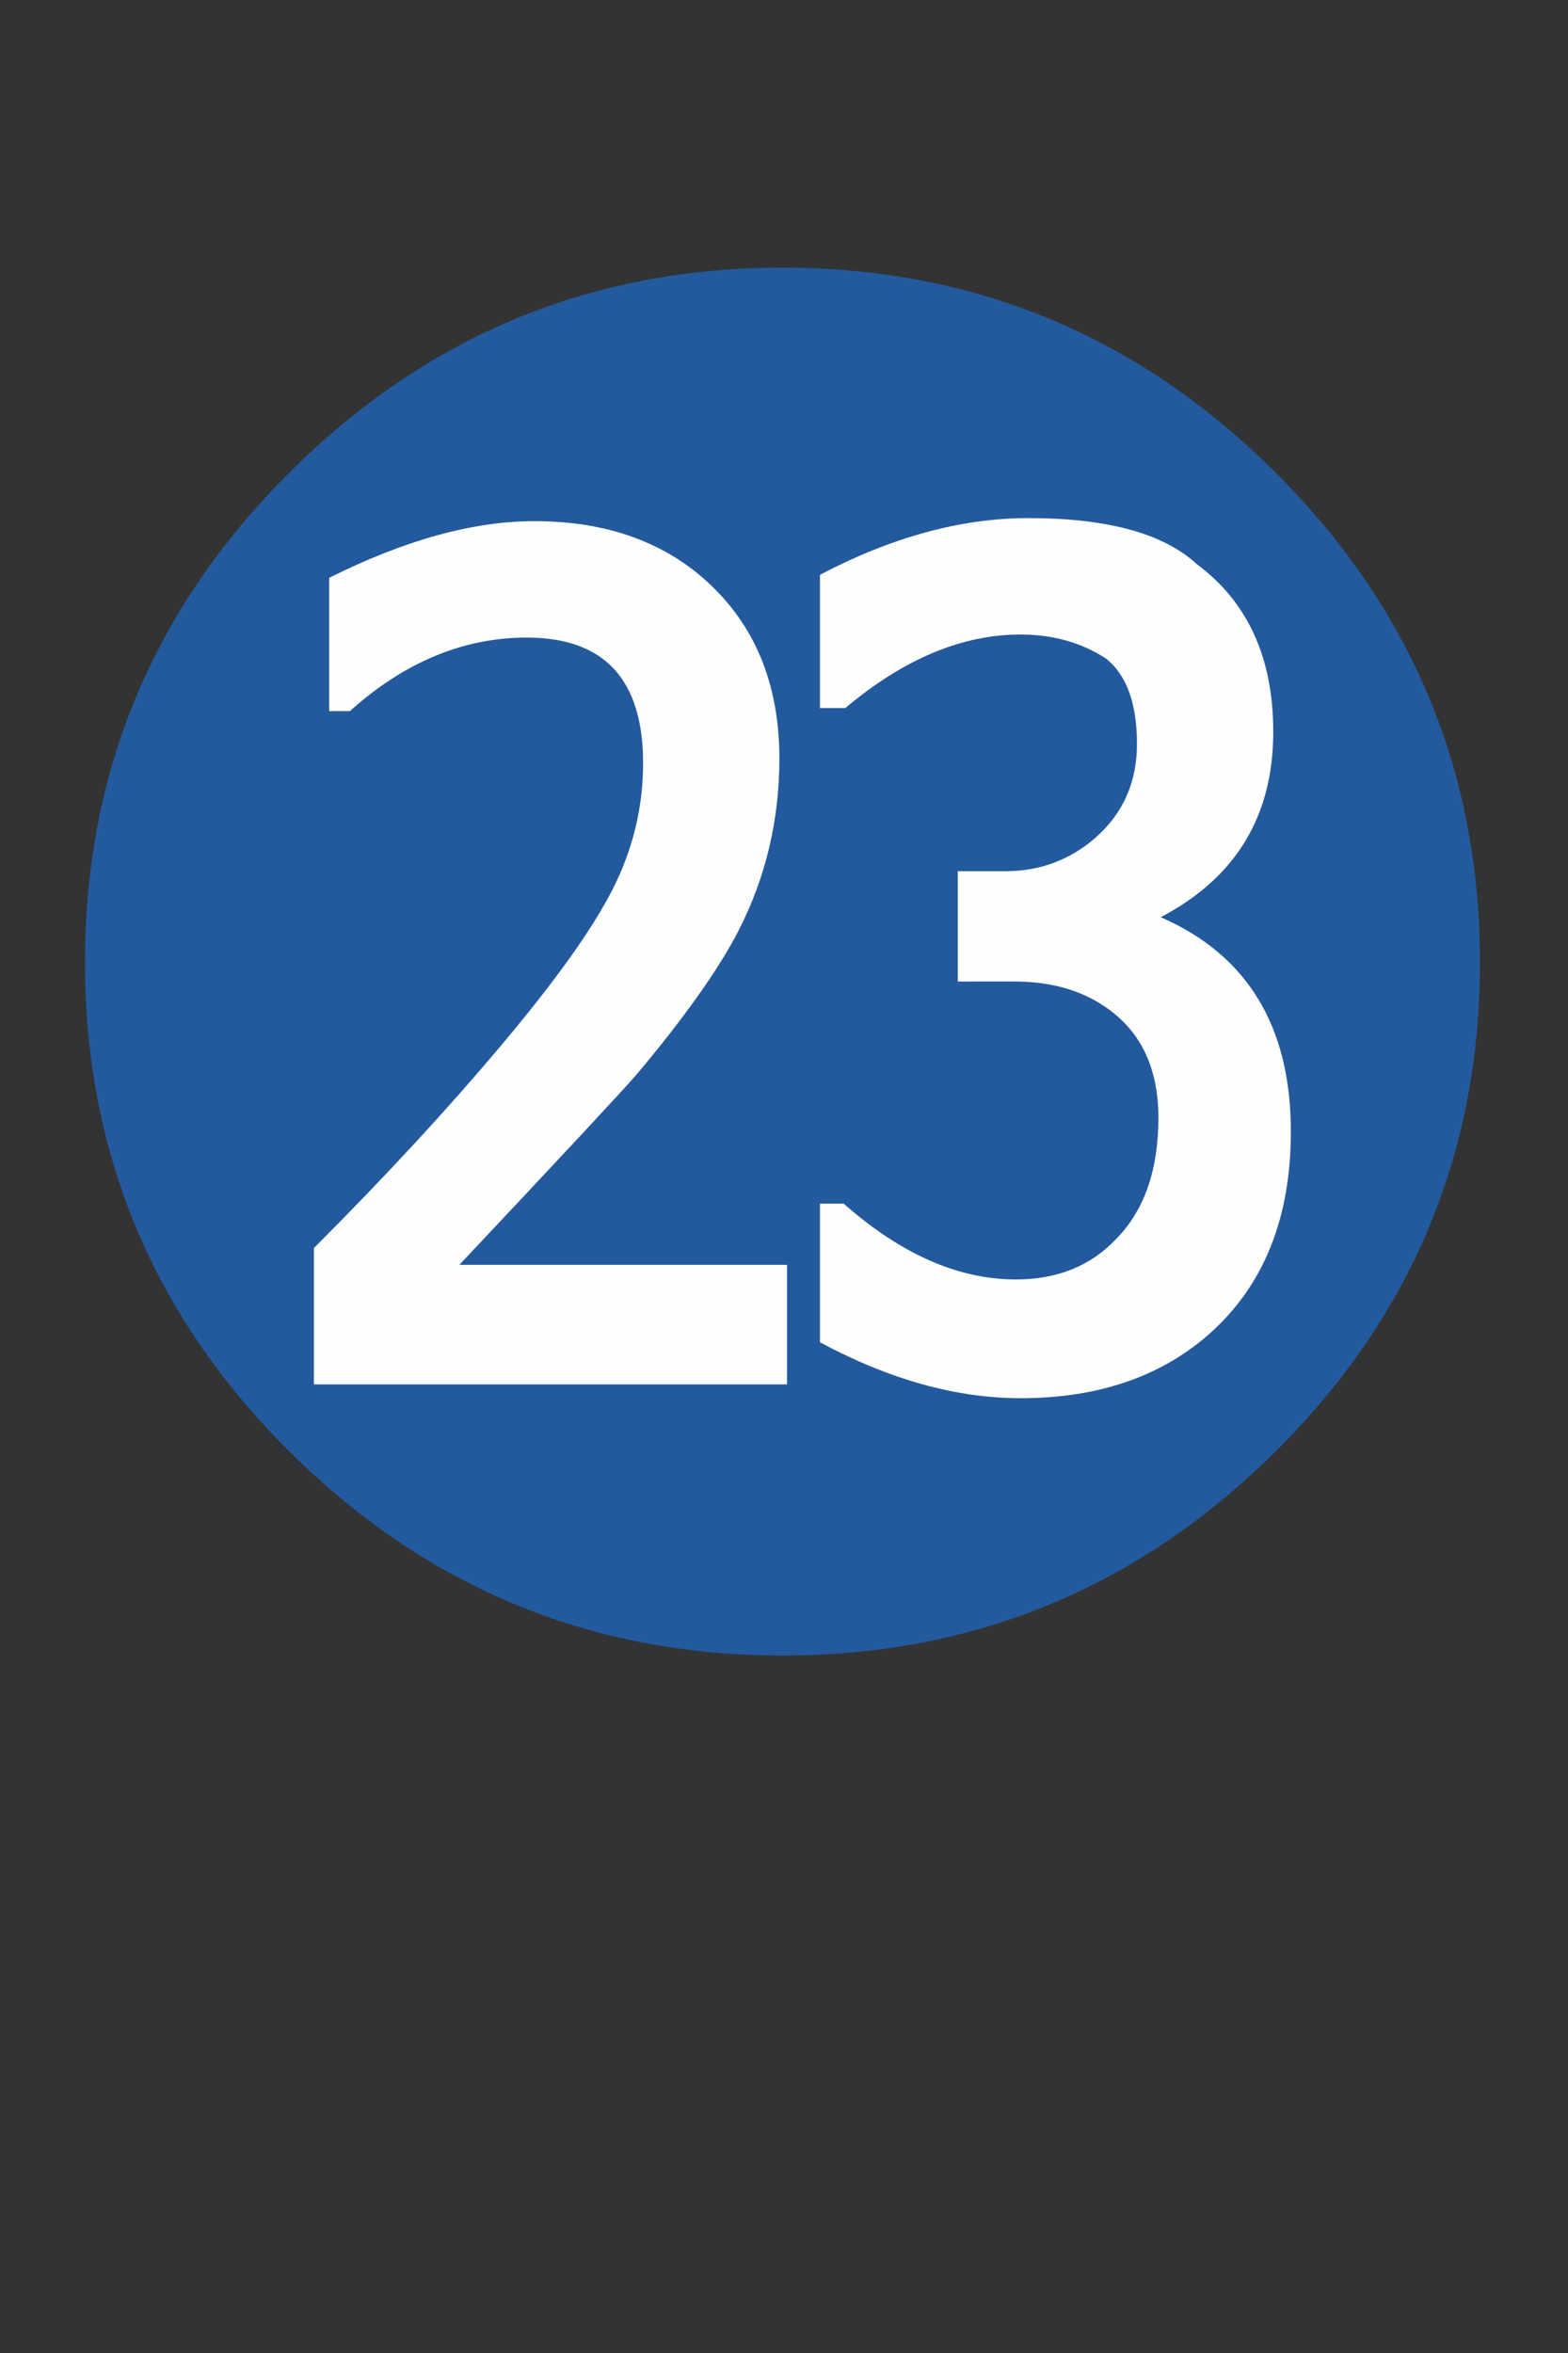
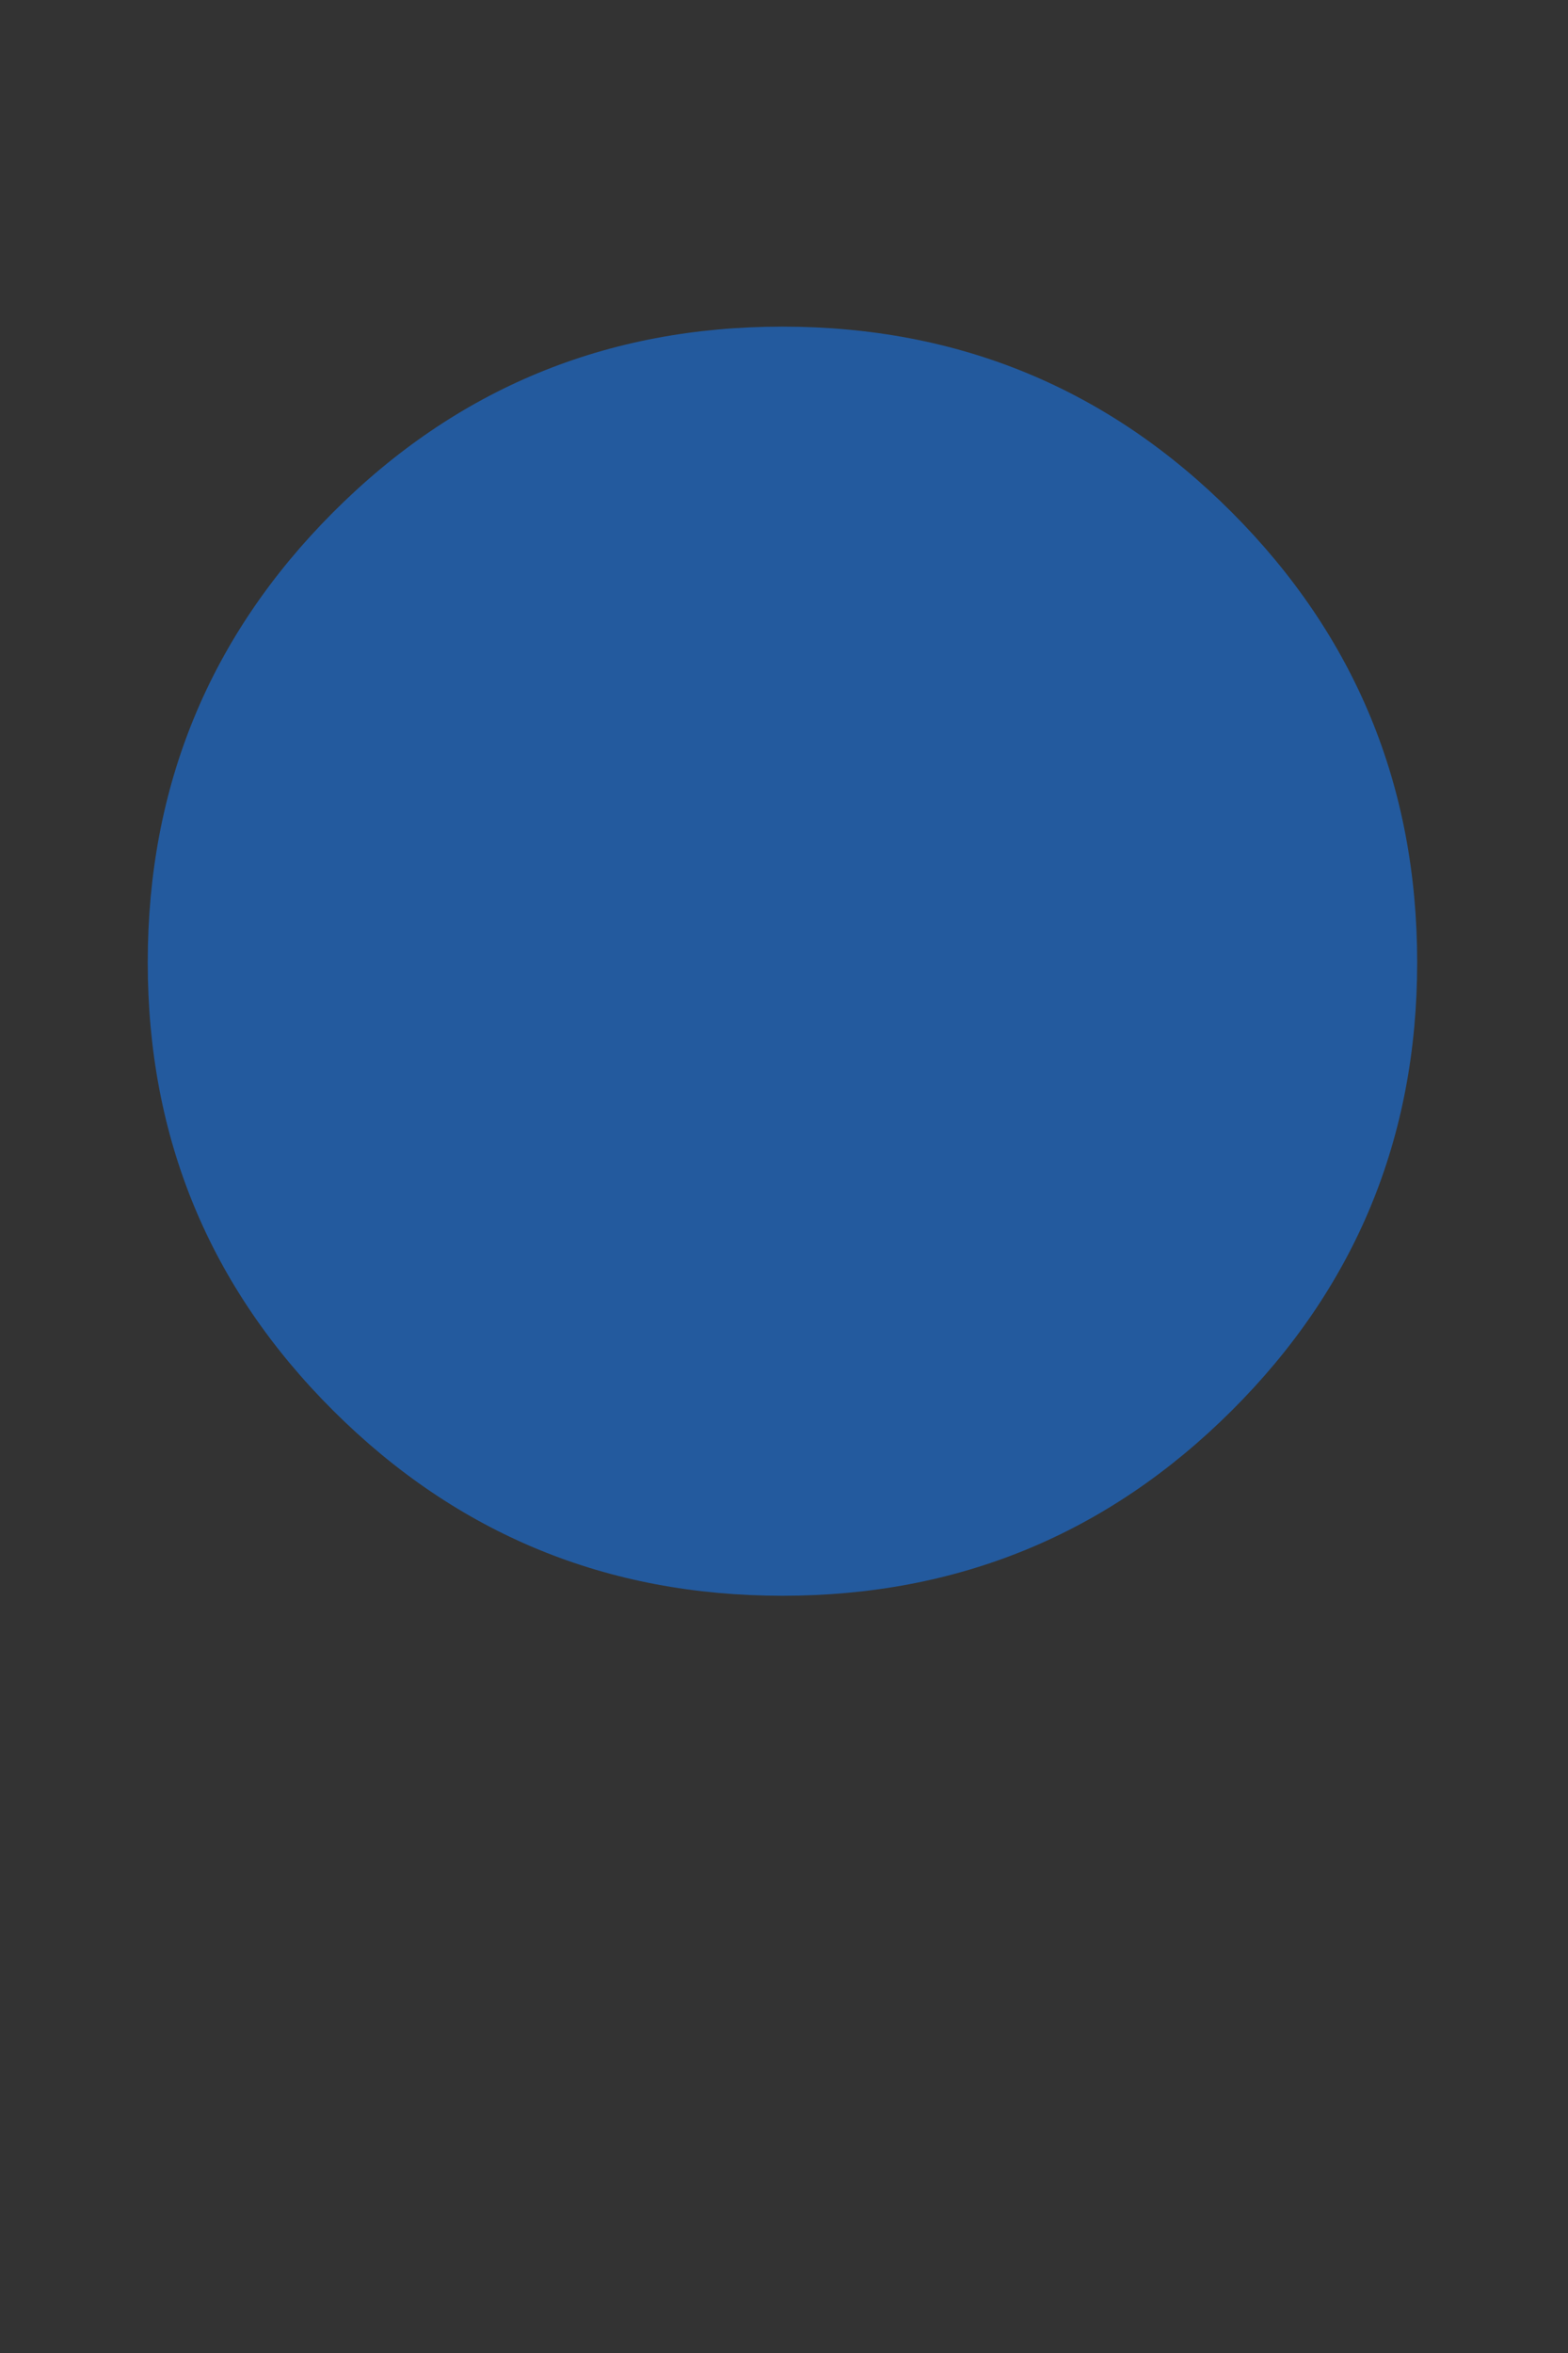
<svg xmlns="http://www.w3.org/2000/svg" version="1.1" id="レイヤー_1" x="0px" y="0px" width="36px" height="54px" viewBox="0 0 36 54" enable-background="new 0 0 36 54" xml:space="preserve">
  <rect x="0" y="0" width="36" height="54" fill="#333333" stroke="none" />
-   <path fill="#235A9E" d="M33.979,22.086c0,4.383-1.571,8.13-4.711,11.242c-3.141,3.111-6.908,4.666-11.303,4.666  c-4.395,0-8.162-1.555-11.303-4.666s-4.711-6.859-4.711-11.242s1.57-8.136,4.711-11.259s6.908-4.685,11.303-4.685  c4.395,0,8.163,1.562,11.303,4.685C32.407,13.951,33.979,17.704,33.979,22.086z" />
  <path fill="#235A9E" d="M32.537,22.086c0-4.043-1.419-7.485-4.254-10.327c-2.836-2.842-6.275-4.263-10.319-4.263  c-4.043,0-7.482,1.421-10.318,4.263s-4.254,6.284-4.254,10.327c0,4.031,1.421,7.462,4.263,10.292s6.278,4.244,10.31,4.244  c4.032,0,7.467-1.414,10.309-4.244S32.537,26.118,32.537,22.086z" />
-   <path fill="#FEFEFE" d="M18.07,31.771H7.207v-3.129c1.617-1.617,3.05-3.167,4.298-4.649s2.104-2.681,2.566-3.595  s0.694-1.875,0.694-2.883c0-1.922-0.891-2.883-2.672-2.883c-1.453,0-2.807,0.563-4.061,1.688H7.558v-3.059  c1.734-0.867,3.305-1.301,4.711-1.301c1.688,0,3.047,0.498,4.078,1.494s1.547,2.314,1.547,3.955c0,1.406-0.311,2.719-0.932,3.938  c-0.457,0.891-1.242,1.998-2.355,3.322c-0.293,0.34-1.646,1.793-4.061,4.359h7.523V31.771z" />
-   <path fill="#FEFEFE" d="M29.637,25.971c0,1.945-0.598,3.468-1.793,4.57c-1.125,1.031-2.596,1.547-4.412,1.547  c-1.477,0-3.012-0.428-4.606-1.283v-3.182h0.545c1.313,1.16,2.631,1.74,3.955,1.74c0.949,0,1.717-0.311,2.303-0.932  c0.645-0.656,0.967-1.582,0.967-2.777c0-1.102-0.375-1.928-1.125-2.479c-0.586-0.434-1.313-0.65-2.18-0.65H21.99v-2.531h1.09  c0.785,0,1.471-0.252,2.057-0.756c0.645-0.563,0.967-1.283,0.967-2.162c0-0.938-0.24-1.594-0.721-1.969  c-0.563-0.363-1.213-0.545-1.951-0.545c-1.348,0-2.689,0.563-4.025,1.688h-0.581v-3.059c1.653-0.867,3.247-1.301,4.782-1.301  c1.816,0,3.105,0.352,3.867,1.055c1.171,0.867,1.758,2.15,1.758,3.85c0,1.934-0.861,3.352-2.584,4.254  C28.64,21.917,29.637,23.557,29.637,25.971z" />
</svg>